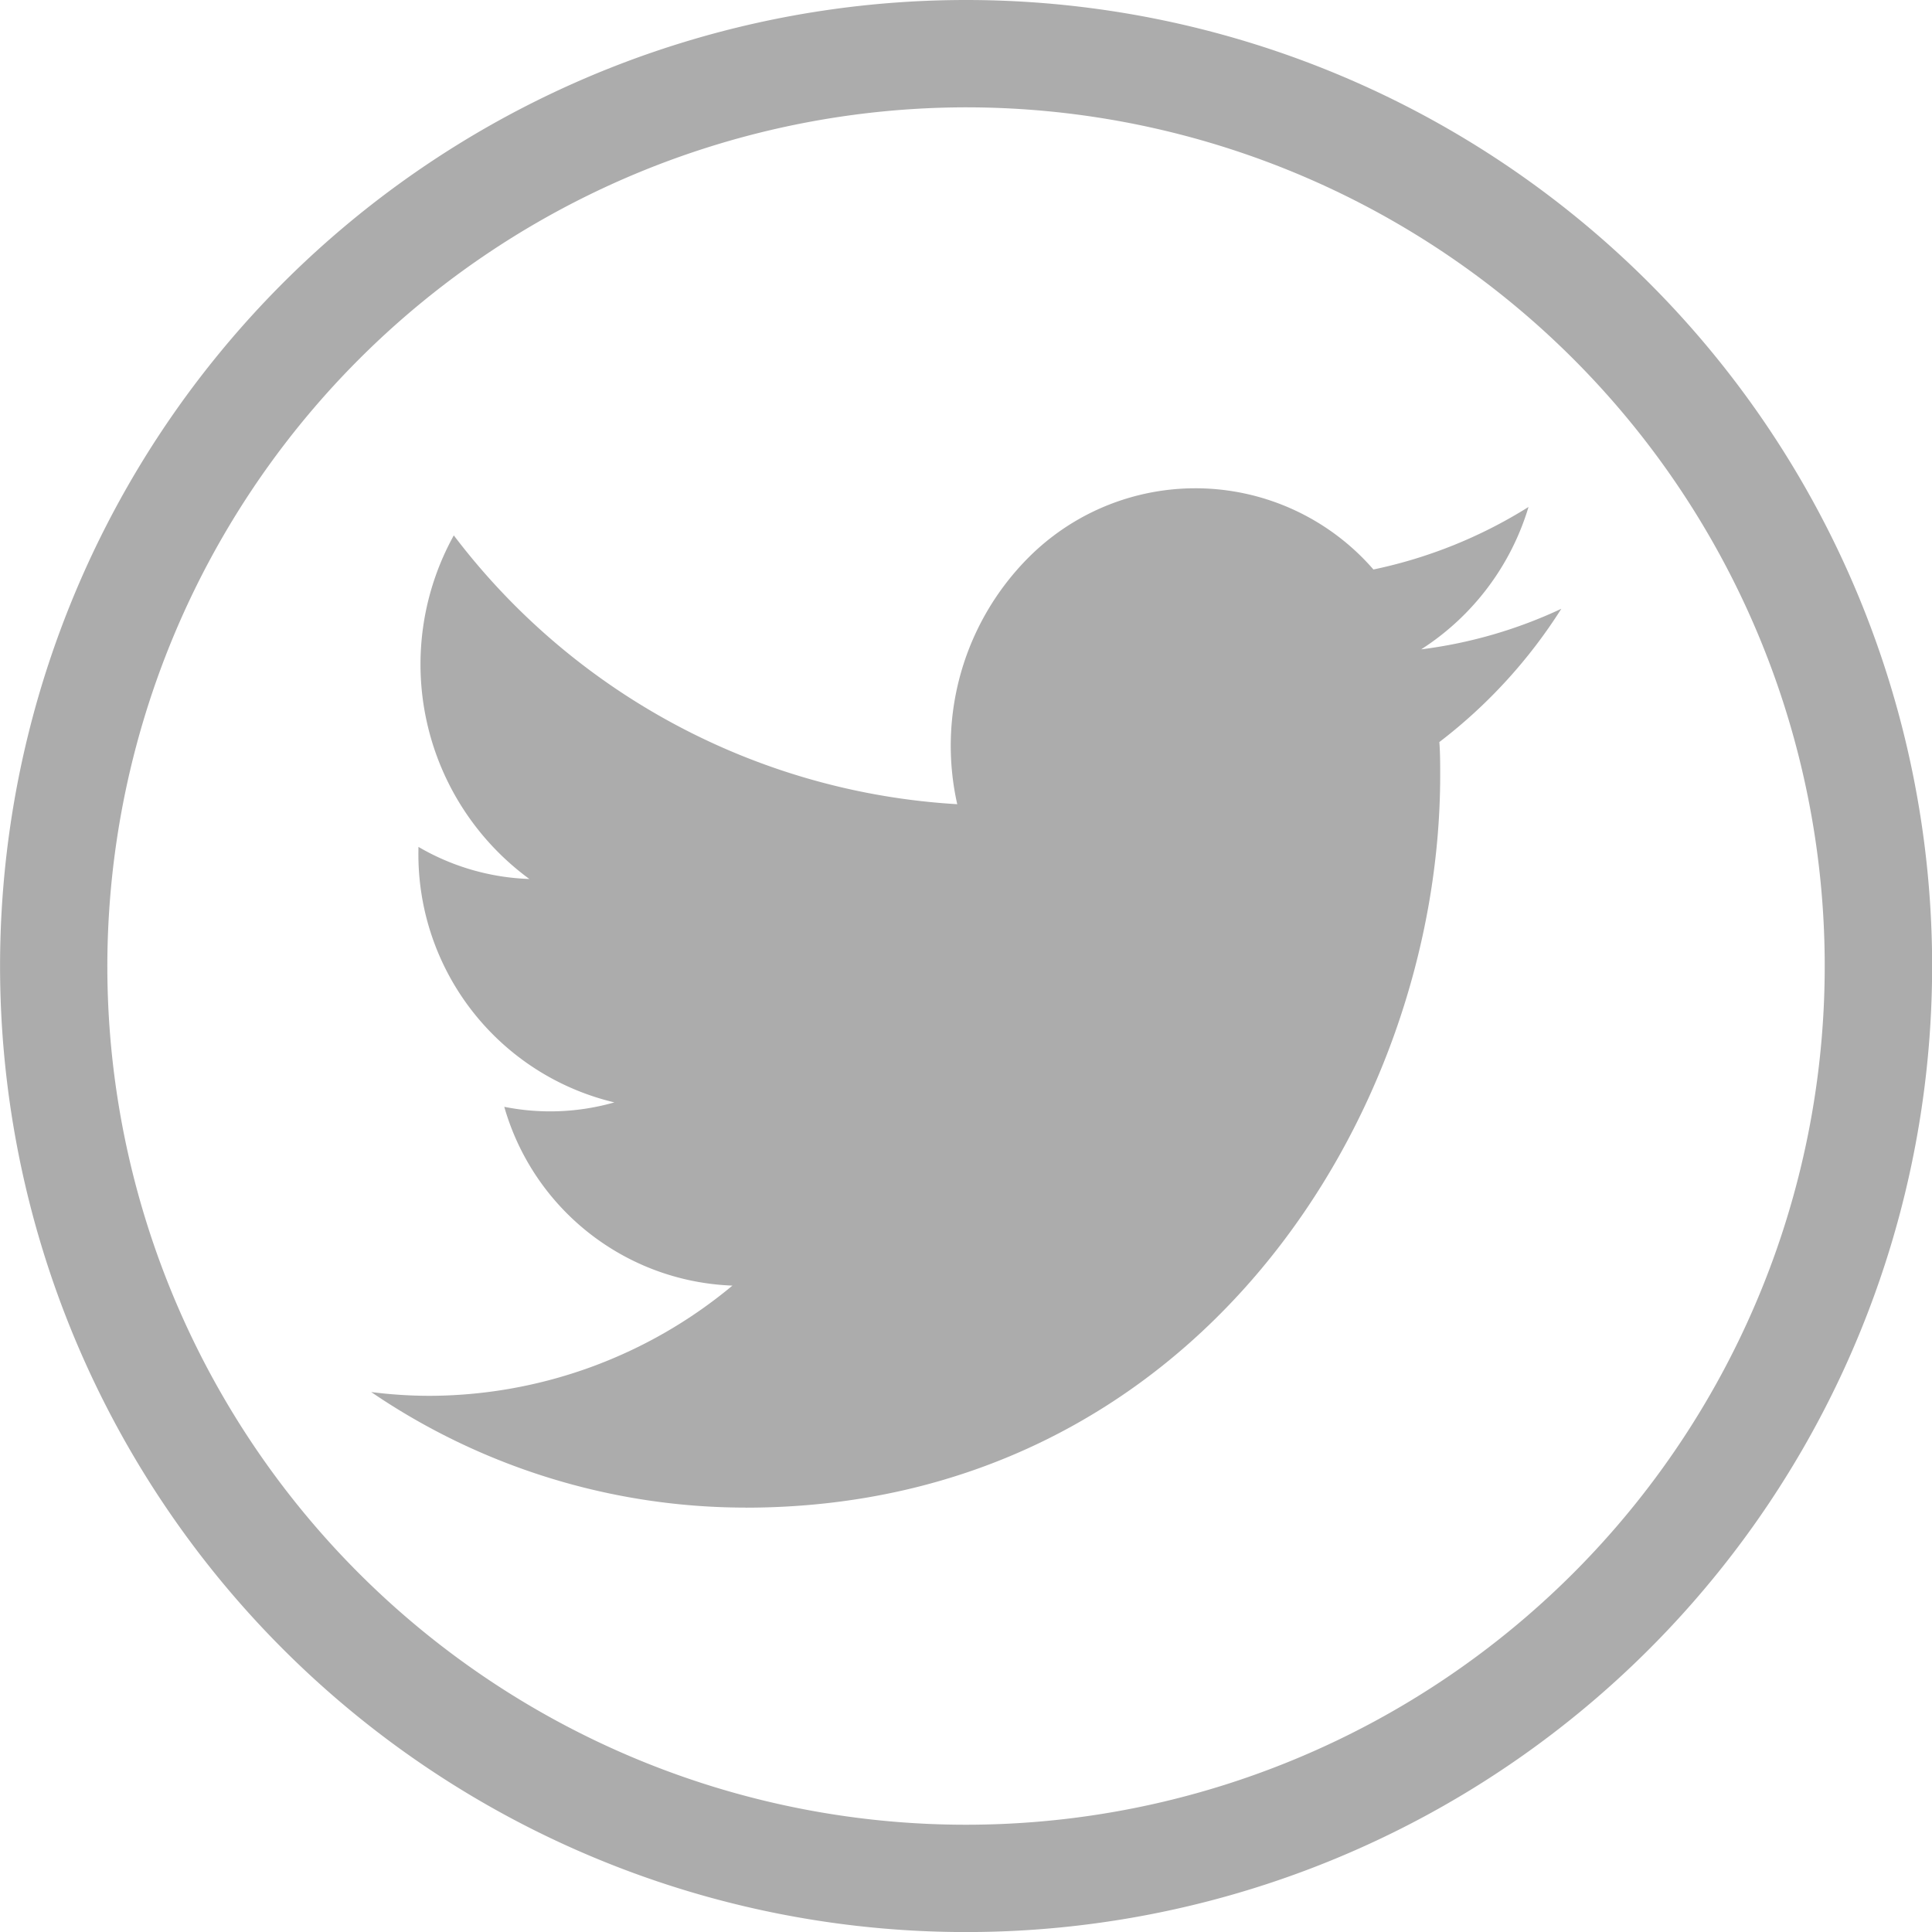
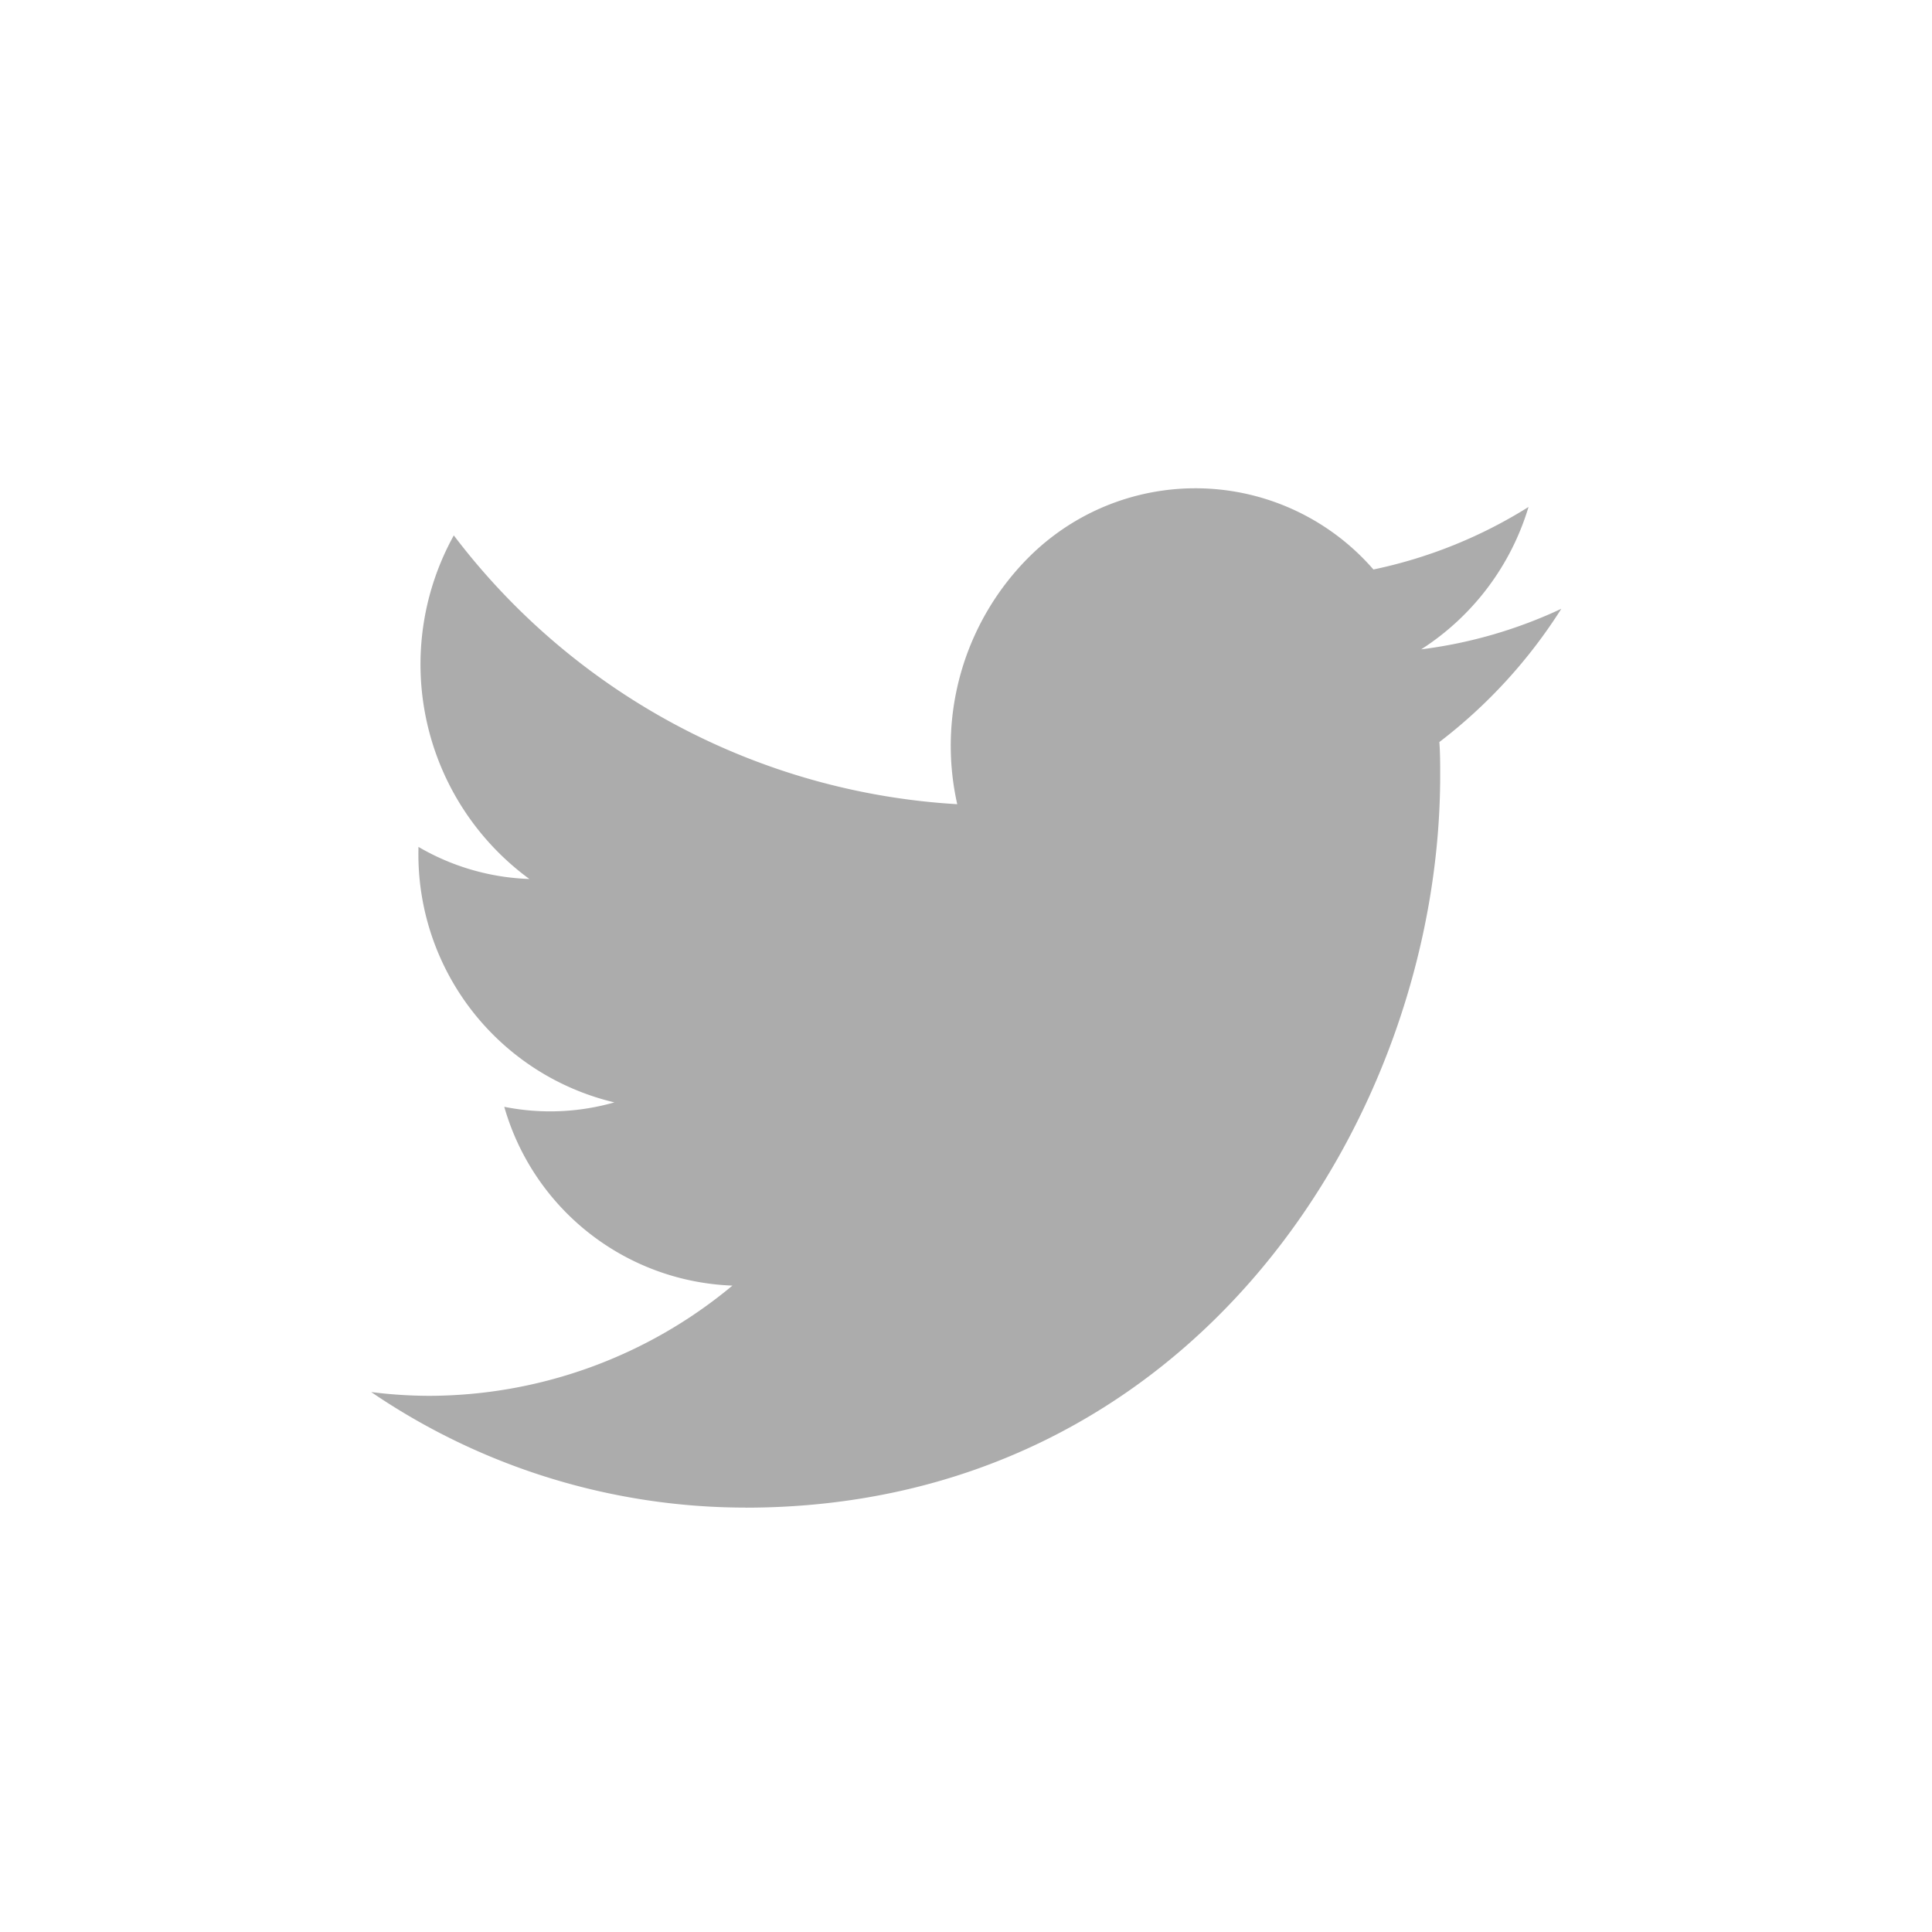
<svg xmlns="http://www.w3.org/2000/svg" width="30.095" height="30.095" viewBox="0 0 30.095 30.095">
  <defs>
    <style>.a{fill:#acacac;}</style>
  </defs>
  <g transform="translate(0)">
    <path class="a" d="M22.307,103.623c7,0,10.825-6.112,10.825-11.408,0-.173,0-.346-.013-.518a7.994,7.994,0,0,0,1.9-2.076,7.258,7.258,0,0,1-2.183.632,4,4,0,0,0,1.672-2.218,7.394,7.394,0,0,1-2.416.974,3.672,3.672,0,0,0-5.383-.176,4.154,4.154,0,0,0-1.1,3.832,10.622,10.622,0,0,1-7.842-4.187,4.145,4.145,0,0,0,1.177,5.352,3.665,3.665,0,0,1-1.728-.5v.048a3.971,3.971,0,0,0,3.052,3.932,3.644,3.644,0,0,1-1.715.069,3.843,3.843,0,0,0,3.554,2.785,7.4,7.4,0,0,1-4.727,1.717,7.233,7.233,0,0,1-.9-.059,10.36,10.36,0,0,0,5.832,1.8" transform="translate(-10.698 -80.138)" />
-     <path class="a" d="M29.851,87.059a13.376,13.376,0,1,1-13.376,13.376A13.391,13.391,0,0,1,29.851,87.059m0-1.672A15.048,15.048,0,1,0,44.9,100.435,15.049,15.049,0,0,0,29.851,85.387Z" transform="translate(-14.803 -85.387)" />
  </g>
</svg>